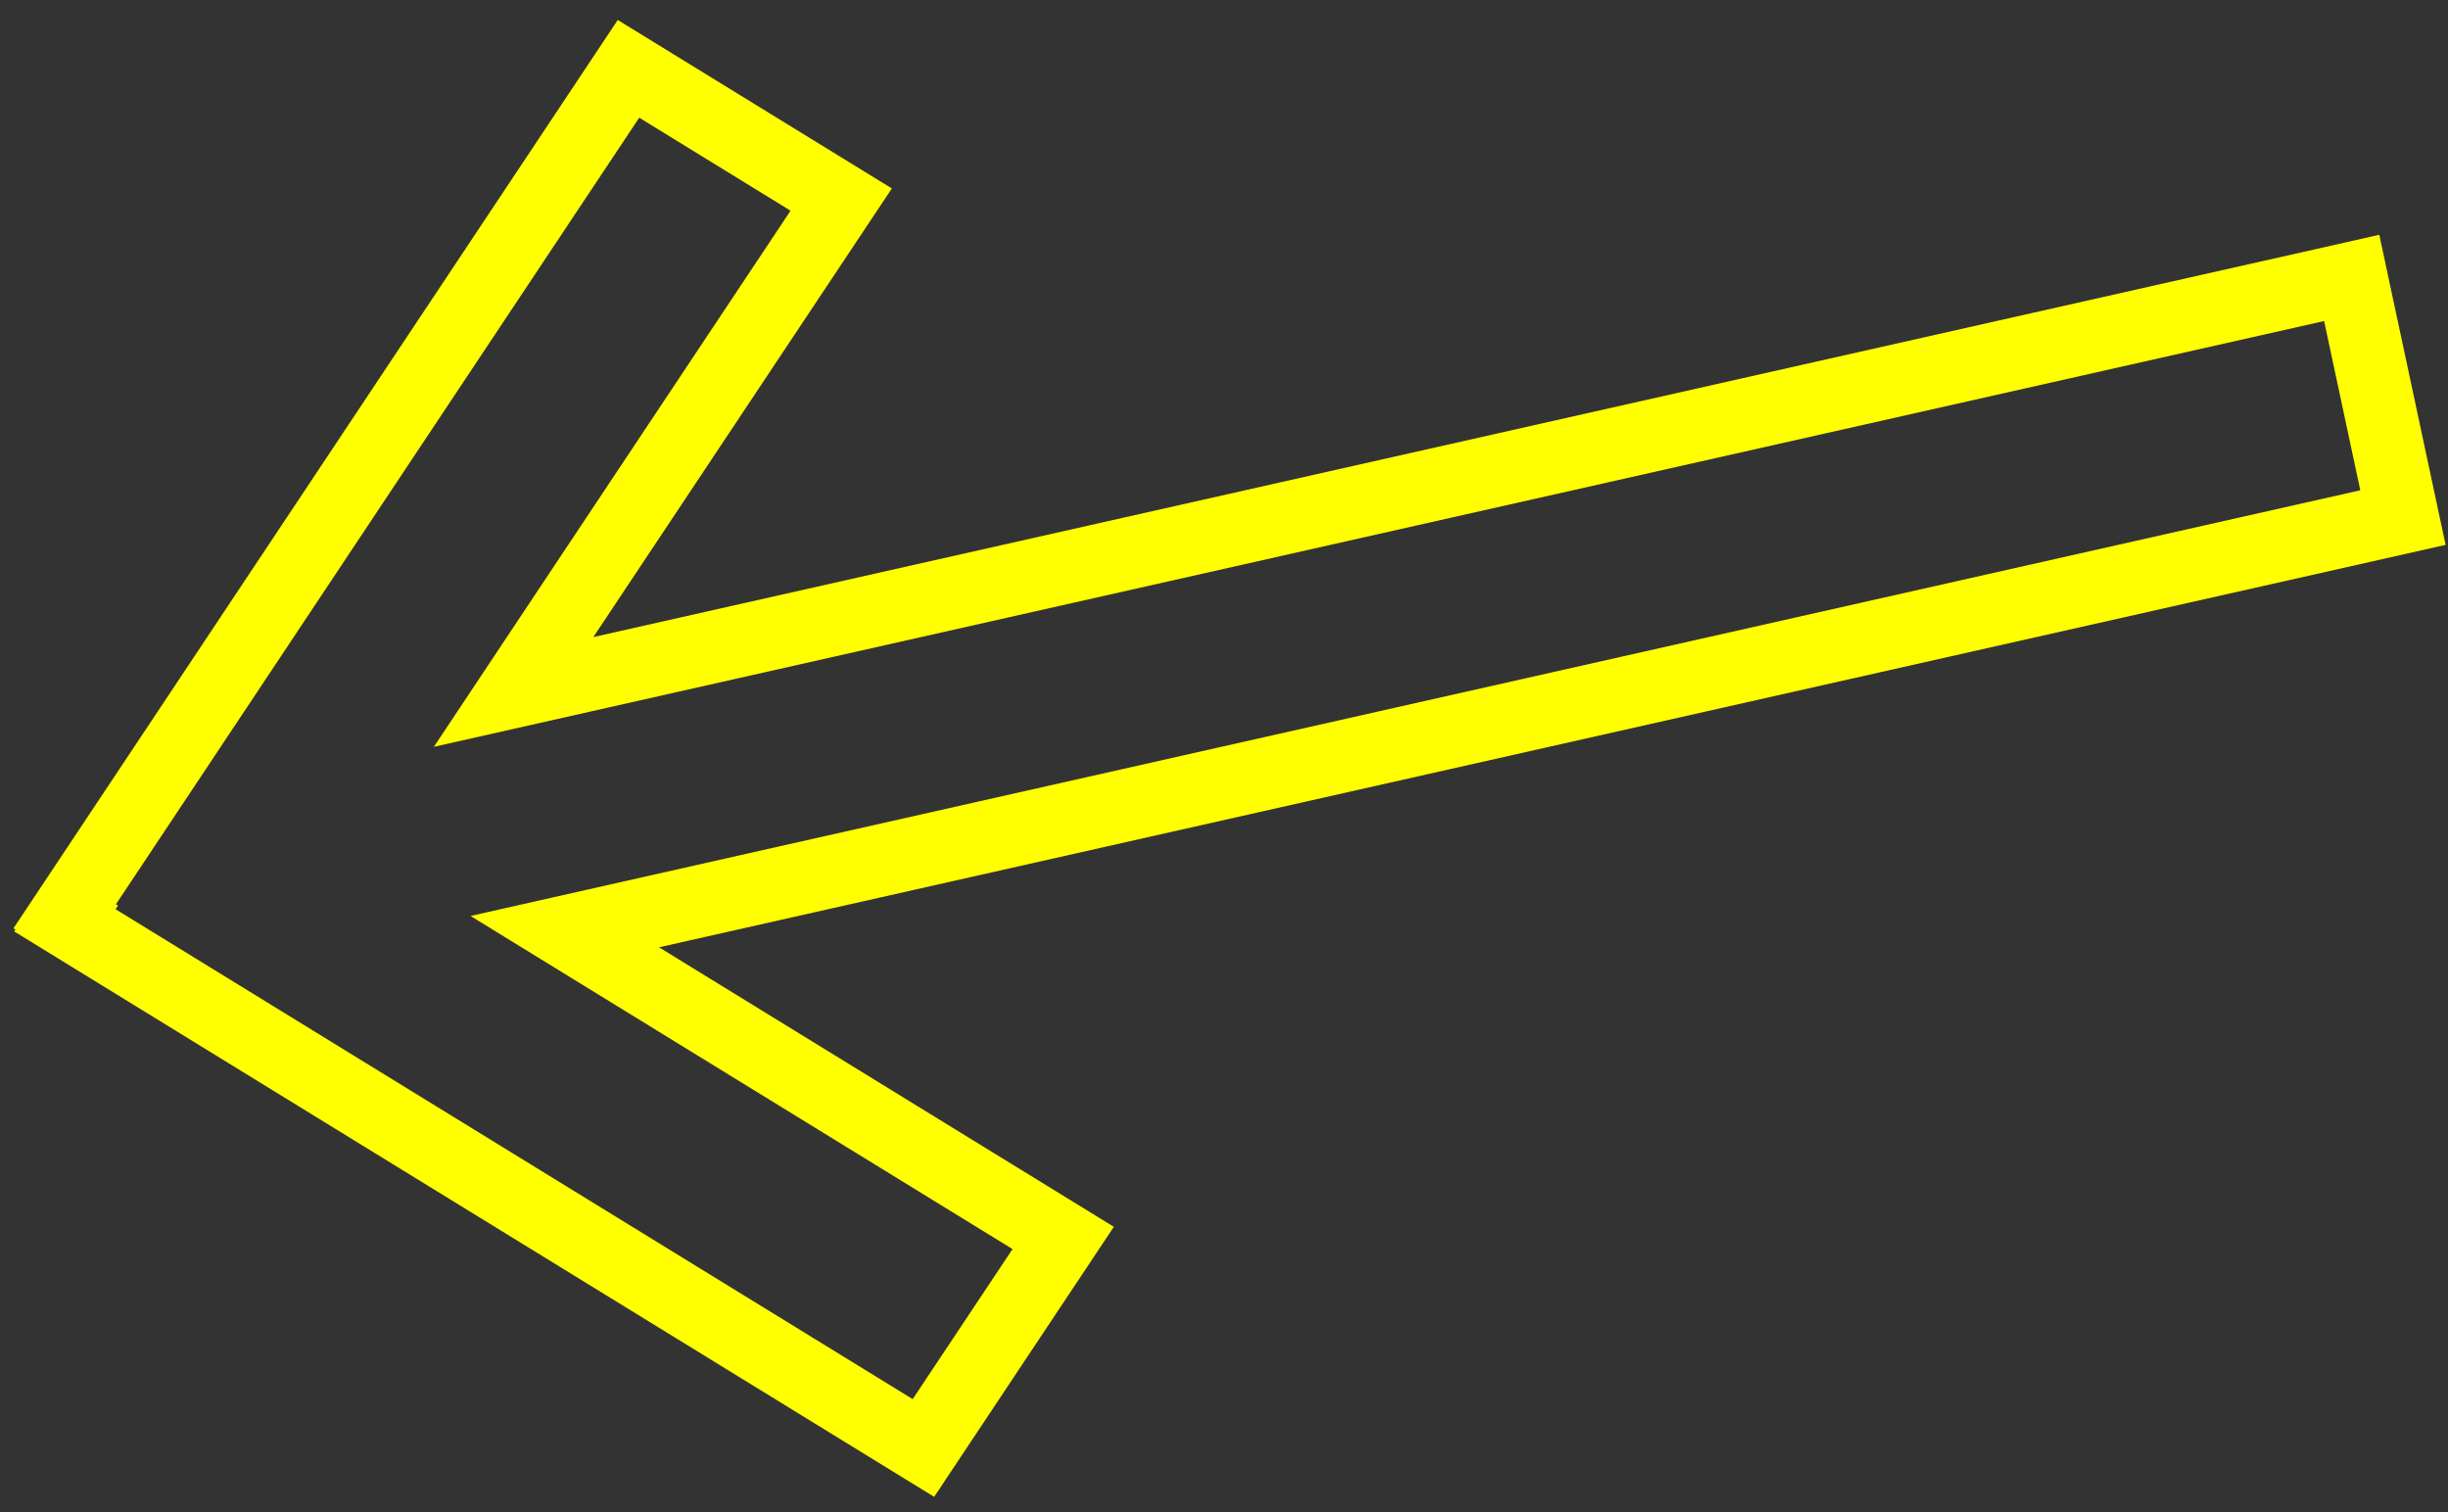
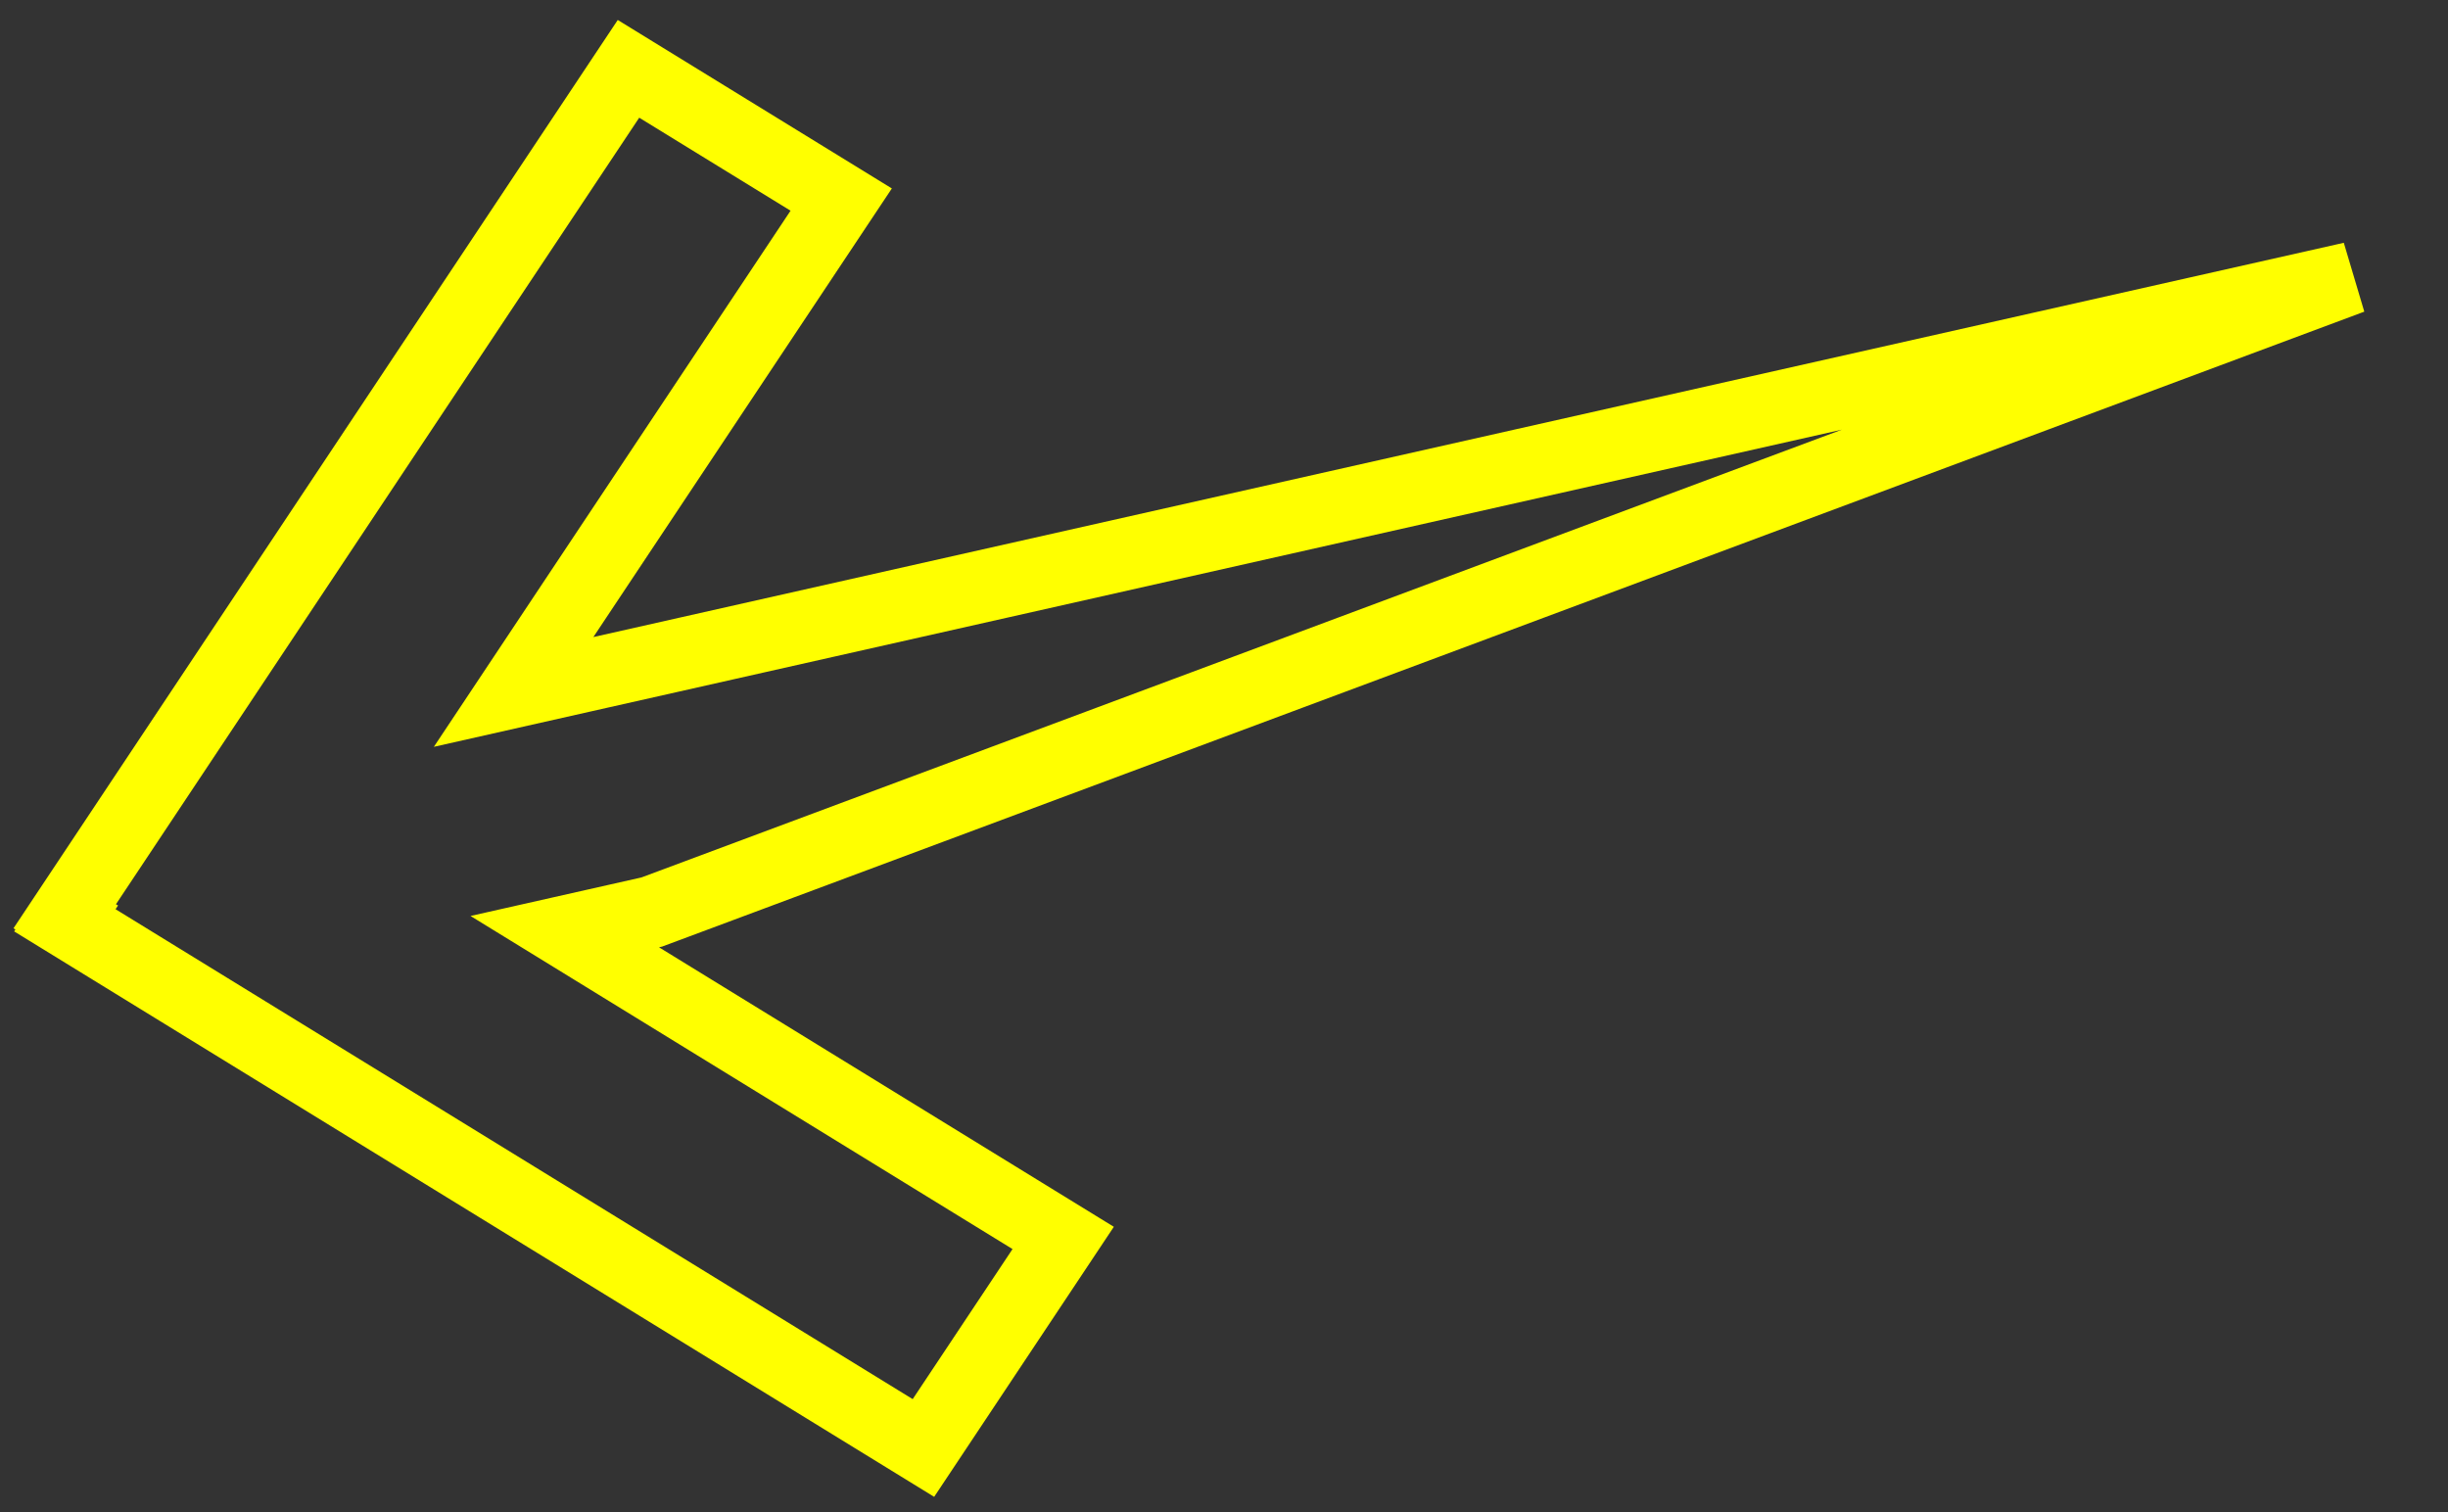
<svg xmlns="http://www.w3.org/2000/svg" width="102" height="63" viewBox="0 0 102 63" fill="none">
  <rect x="0" y="0" width="102" height="63" fill="#333333" stroke="none" />
-   <path d="M38.476 60.328L2.702 38.343L2.781 38.225L2.696 38.176L26.187 2.868L35.05 8.315L23.47 25.718L21.4 28.829L25.025 28.012L97.988 11.579L100.123 21.564L27.157 37.998L23.532 38.815L26.681 40.75L44.299 51.577L38.476 60.328Z" stroke="#FFFF00" stroke-width="3" />
+   <path d="M38.476 60.328L2.702 38.343L2.781 38.225L2.696 38.176L26.187 2.868L35.05 8.315L23.47 25.718L21.4 28.829L25.025 28.012L97.988 11.579L27.157 37.998L23.532 38.815L26.681 40.75L44.299 51.577L38.476 60.328Z" stroke="#FFFF00" stroke-width="3" />
</svg>